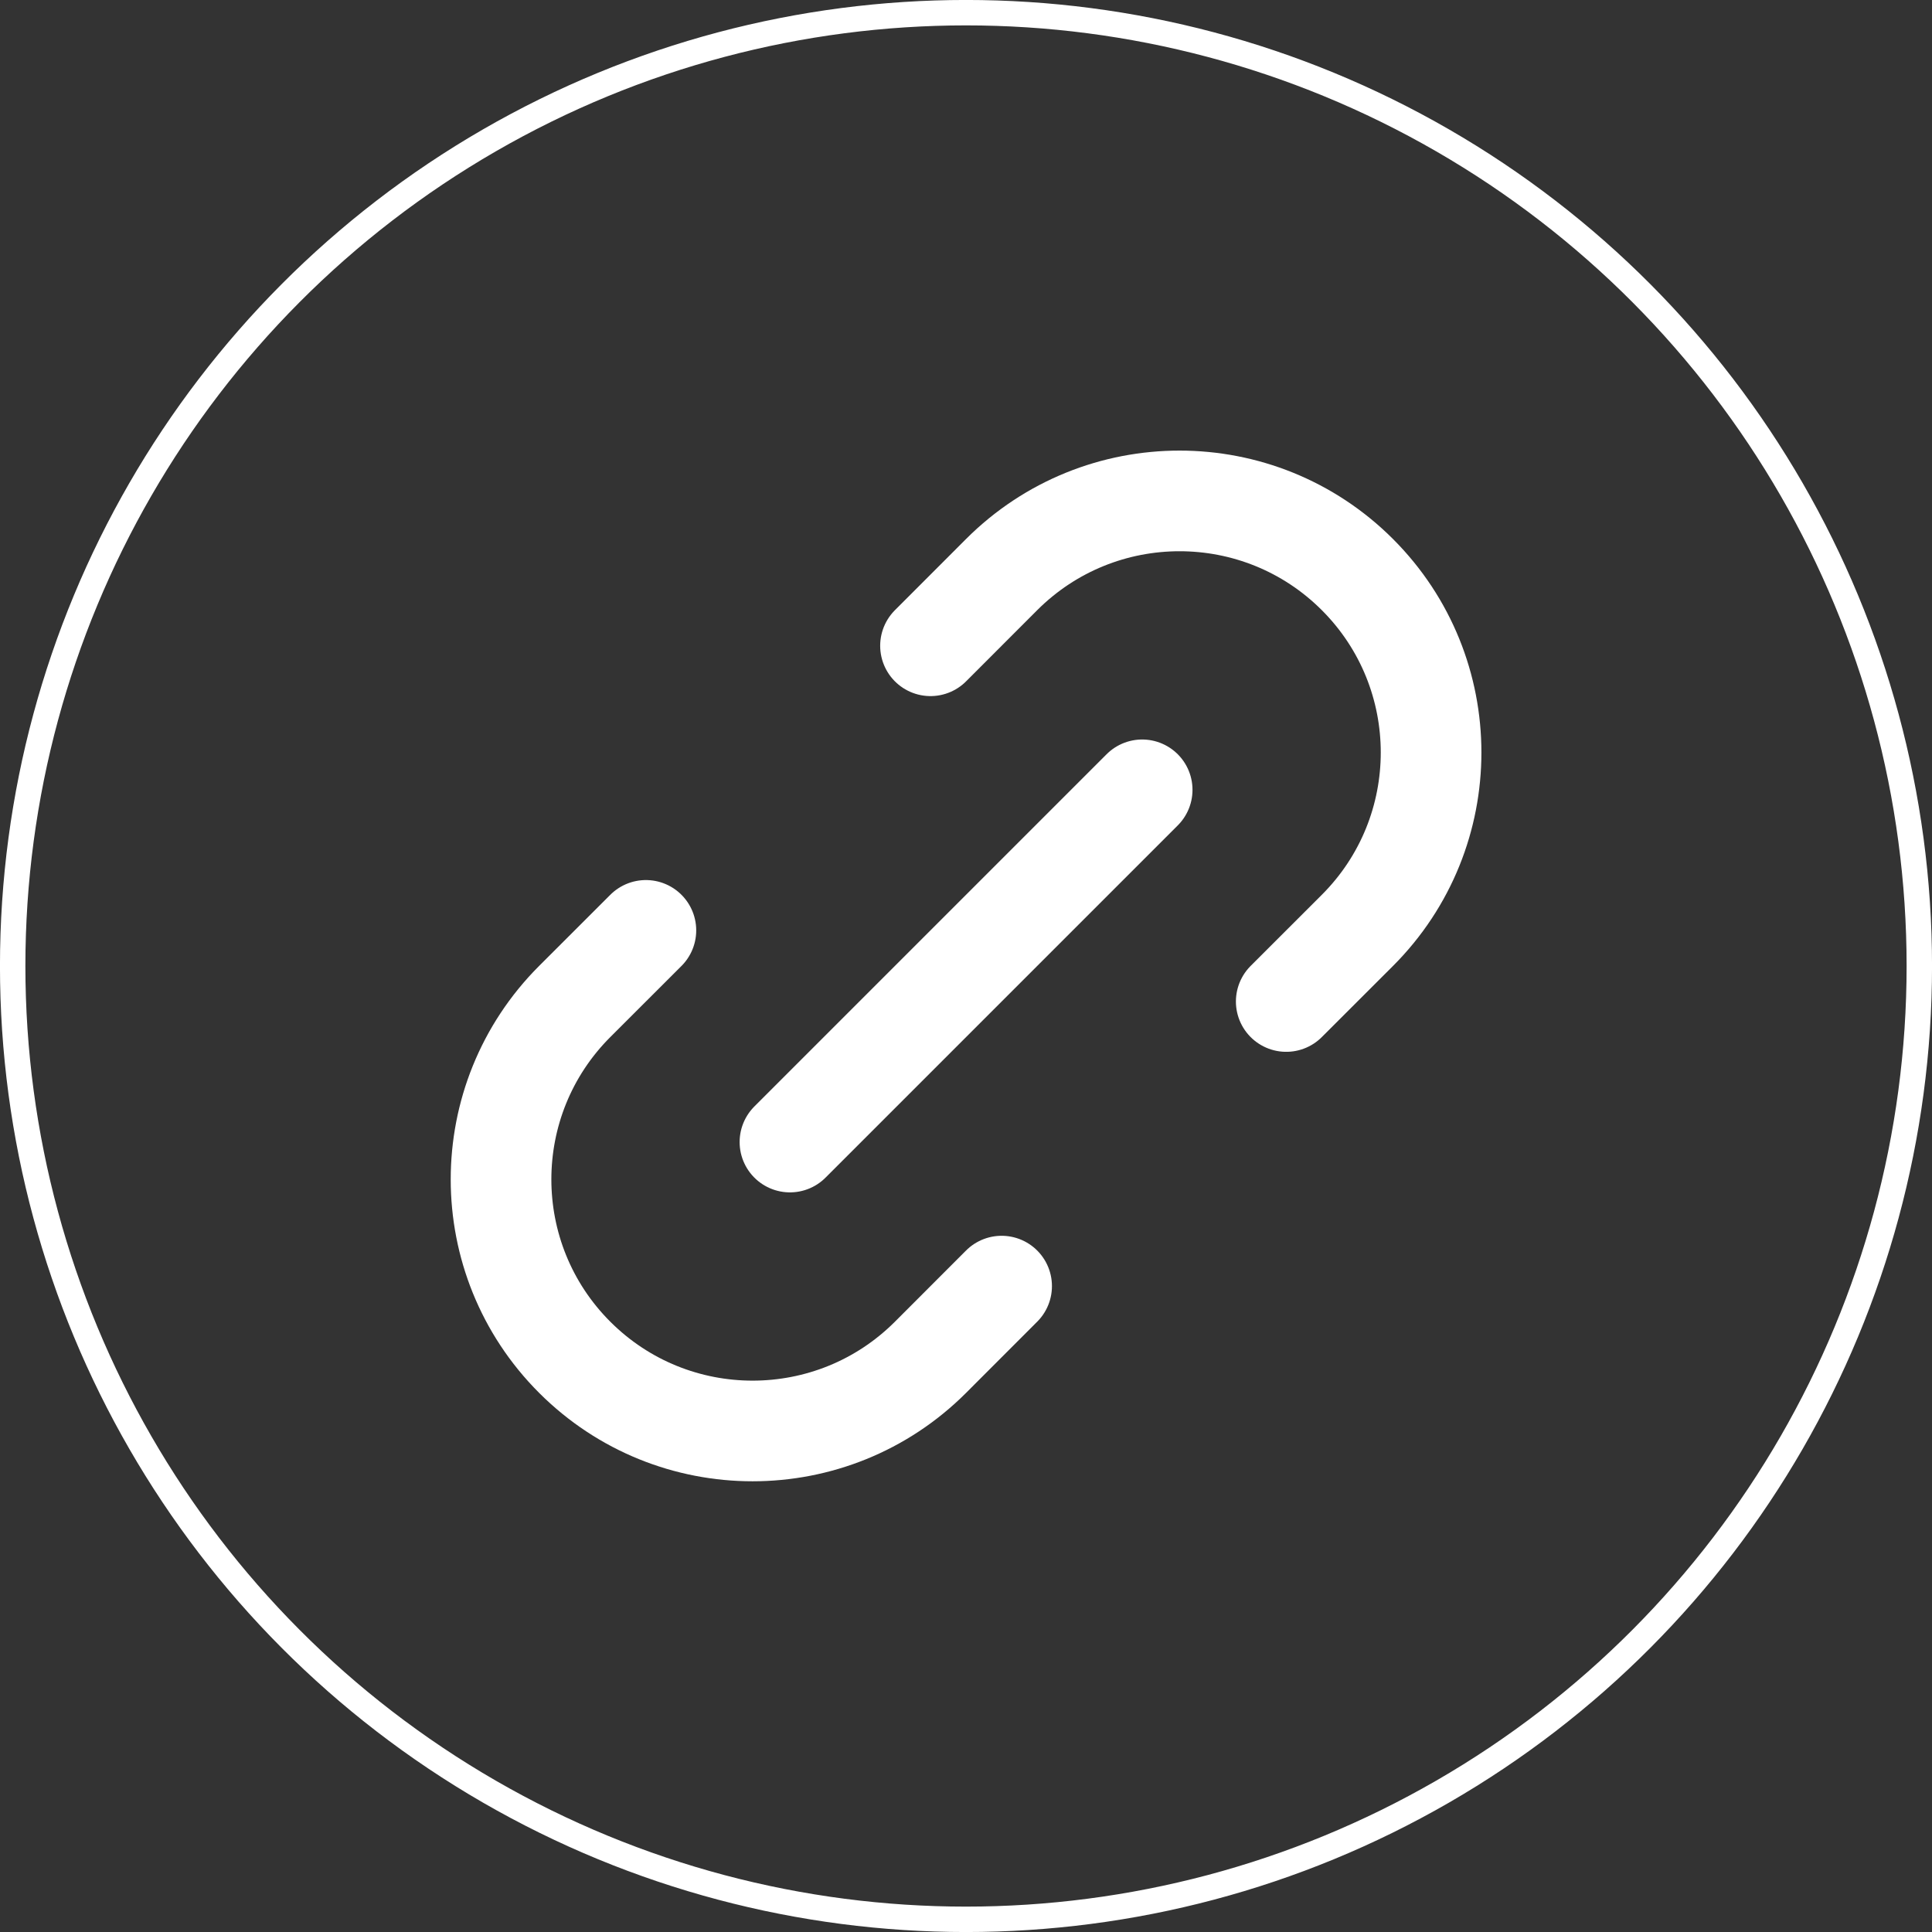
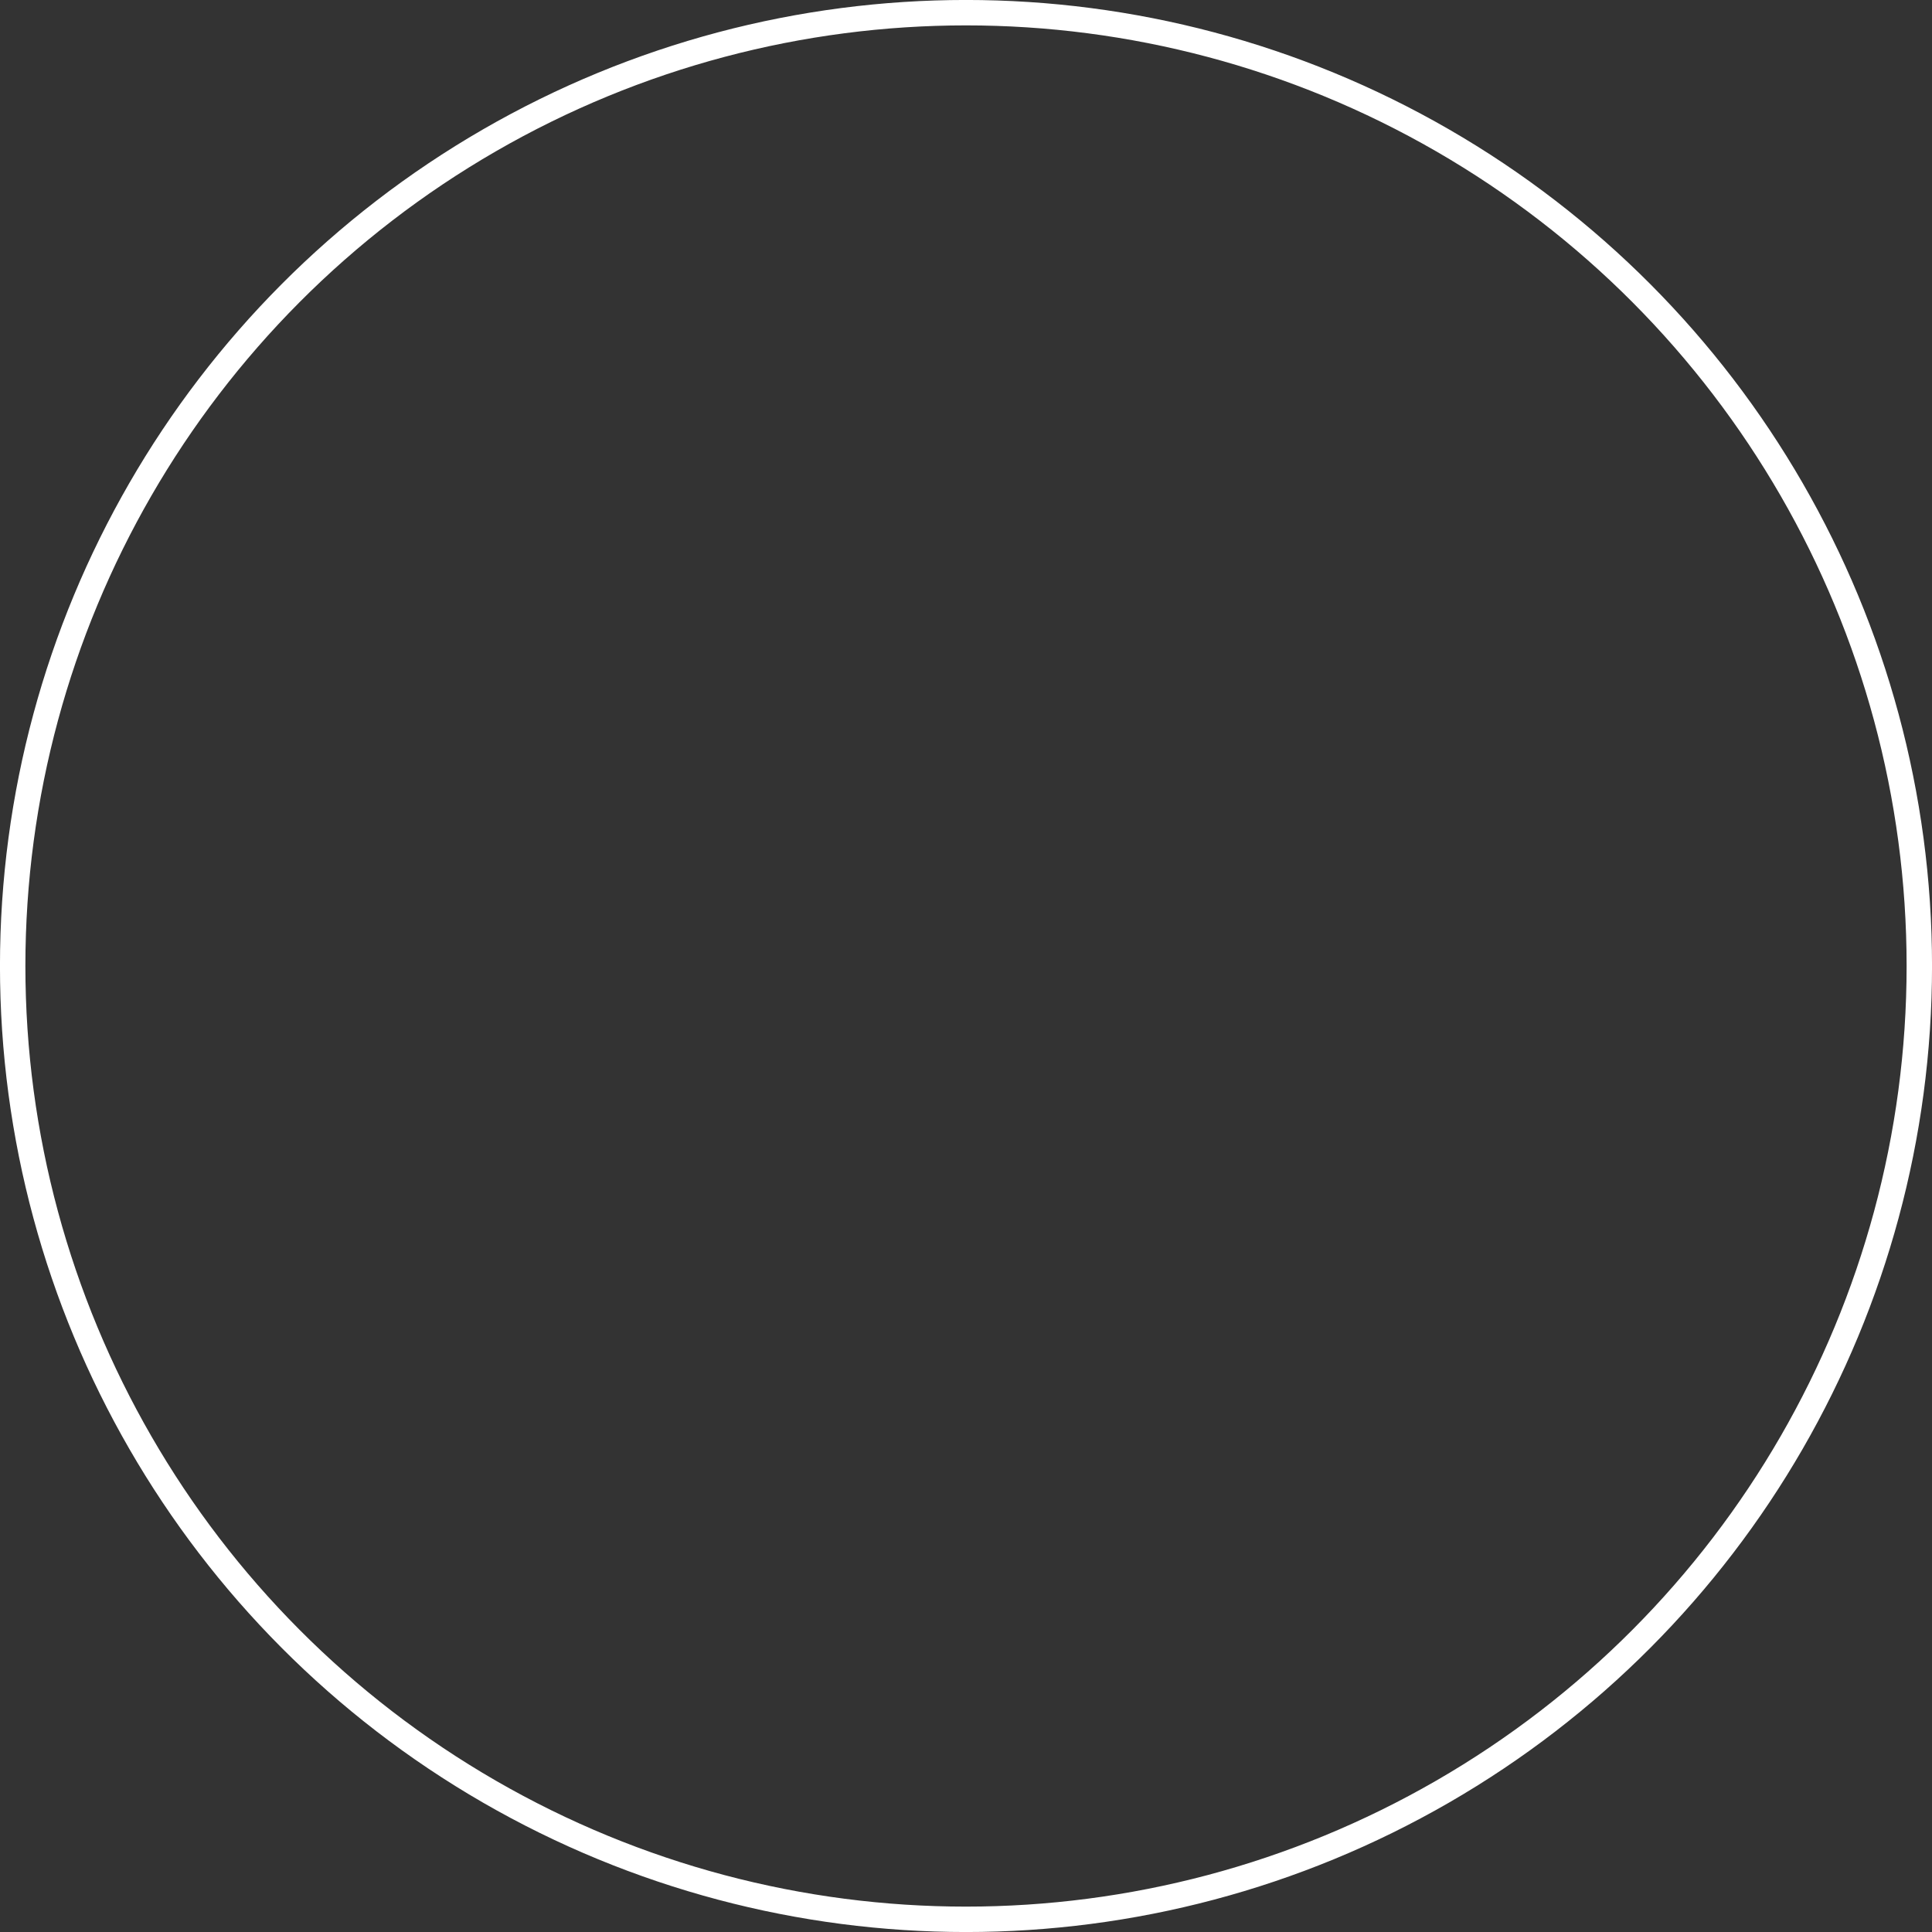
<svg xmlns="http://www.w3.org/2000/svg" width="32" height="32" viewBox="0 0 32 32" fill="none">
  <rect x="0" y="0" width="32" height="32" fill="#333333" stroke="none" />
  <circle cx="16" cy="16" r="15.79" stroke="white" stroke-width="0.421" />
-   <path d="M16.59 21.302L15.412 22.481C13.785 24.108 11.146 24.108 9.519 22.481C7.892 20.854 7.892 18.215 9.519 16.588L10.698 15.41M21.304 16.588L22.483 15.41C24.11 13.783 24.11 11.144 22.483 9.517C20.856 7.89 18.218 7.89 16.59 9.517L15.412 10.696M13.084 18.916L18.918 13.082" stroke="white" stroke-width="1.667" stroke-linecap="round" stroke-linejoin="round" />
</svg>